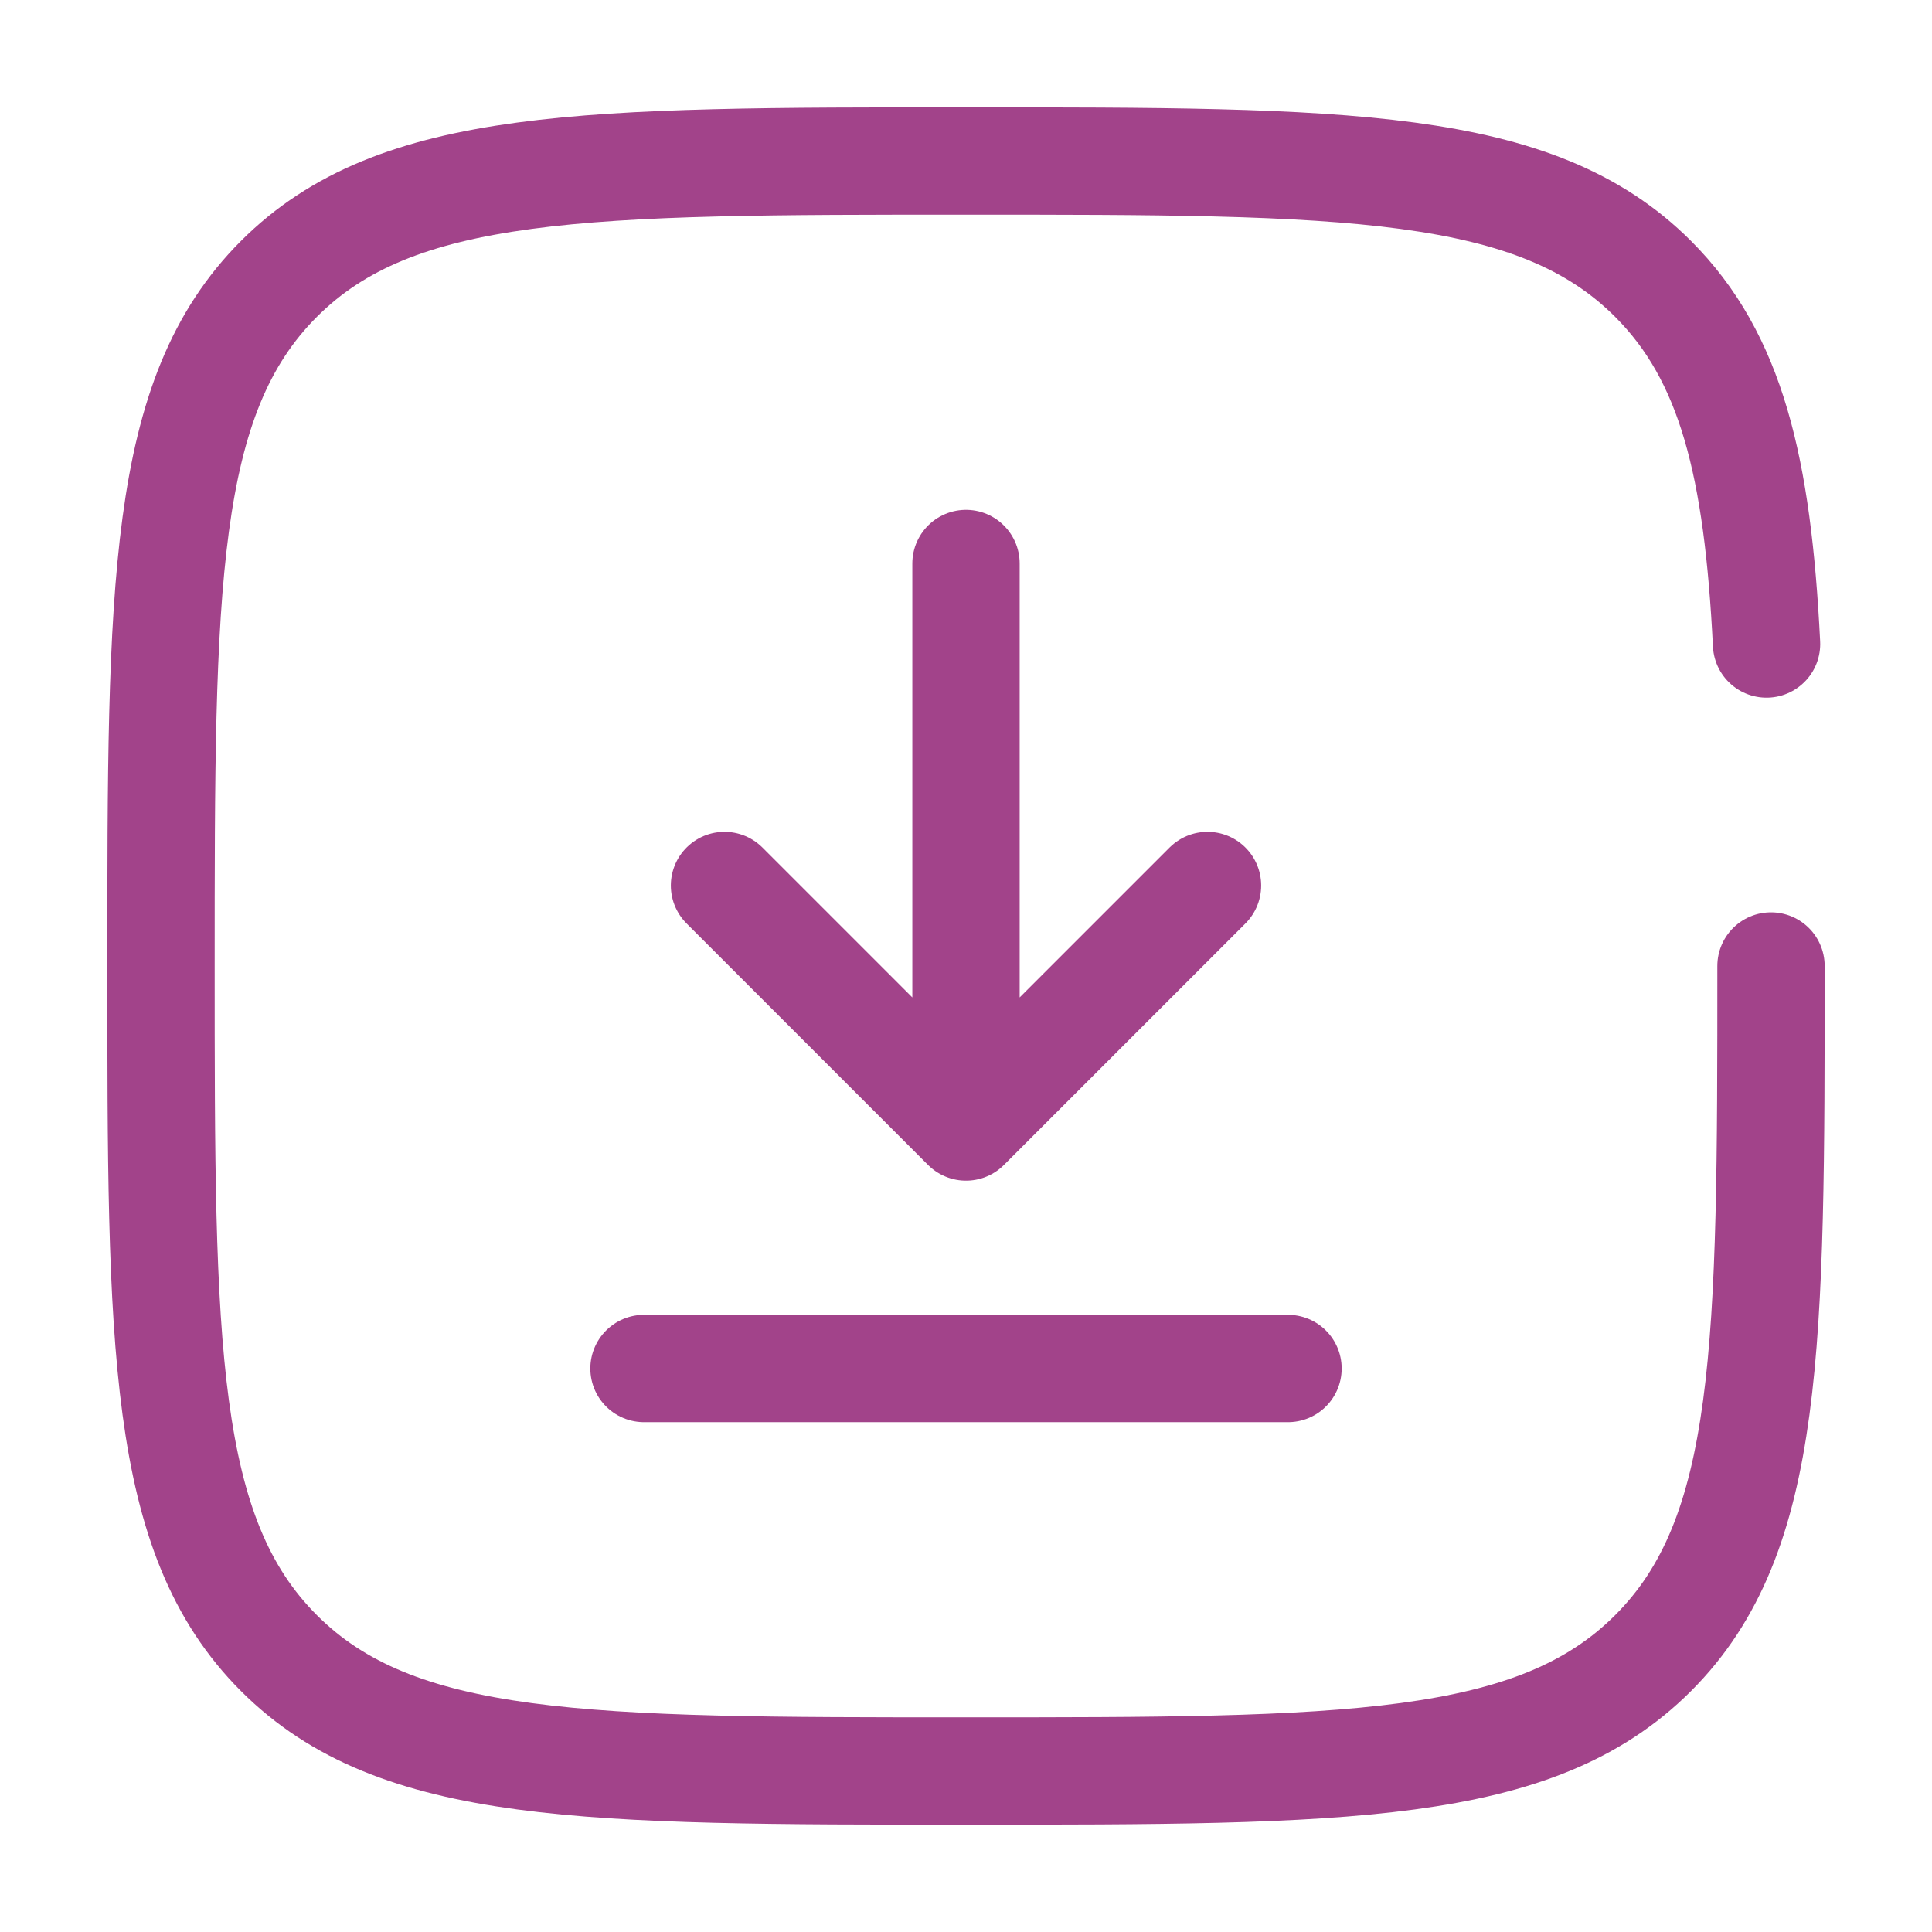
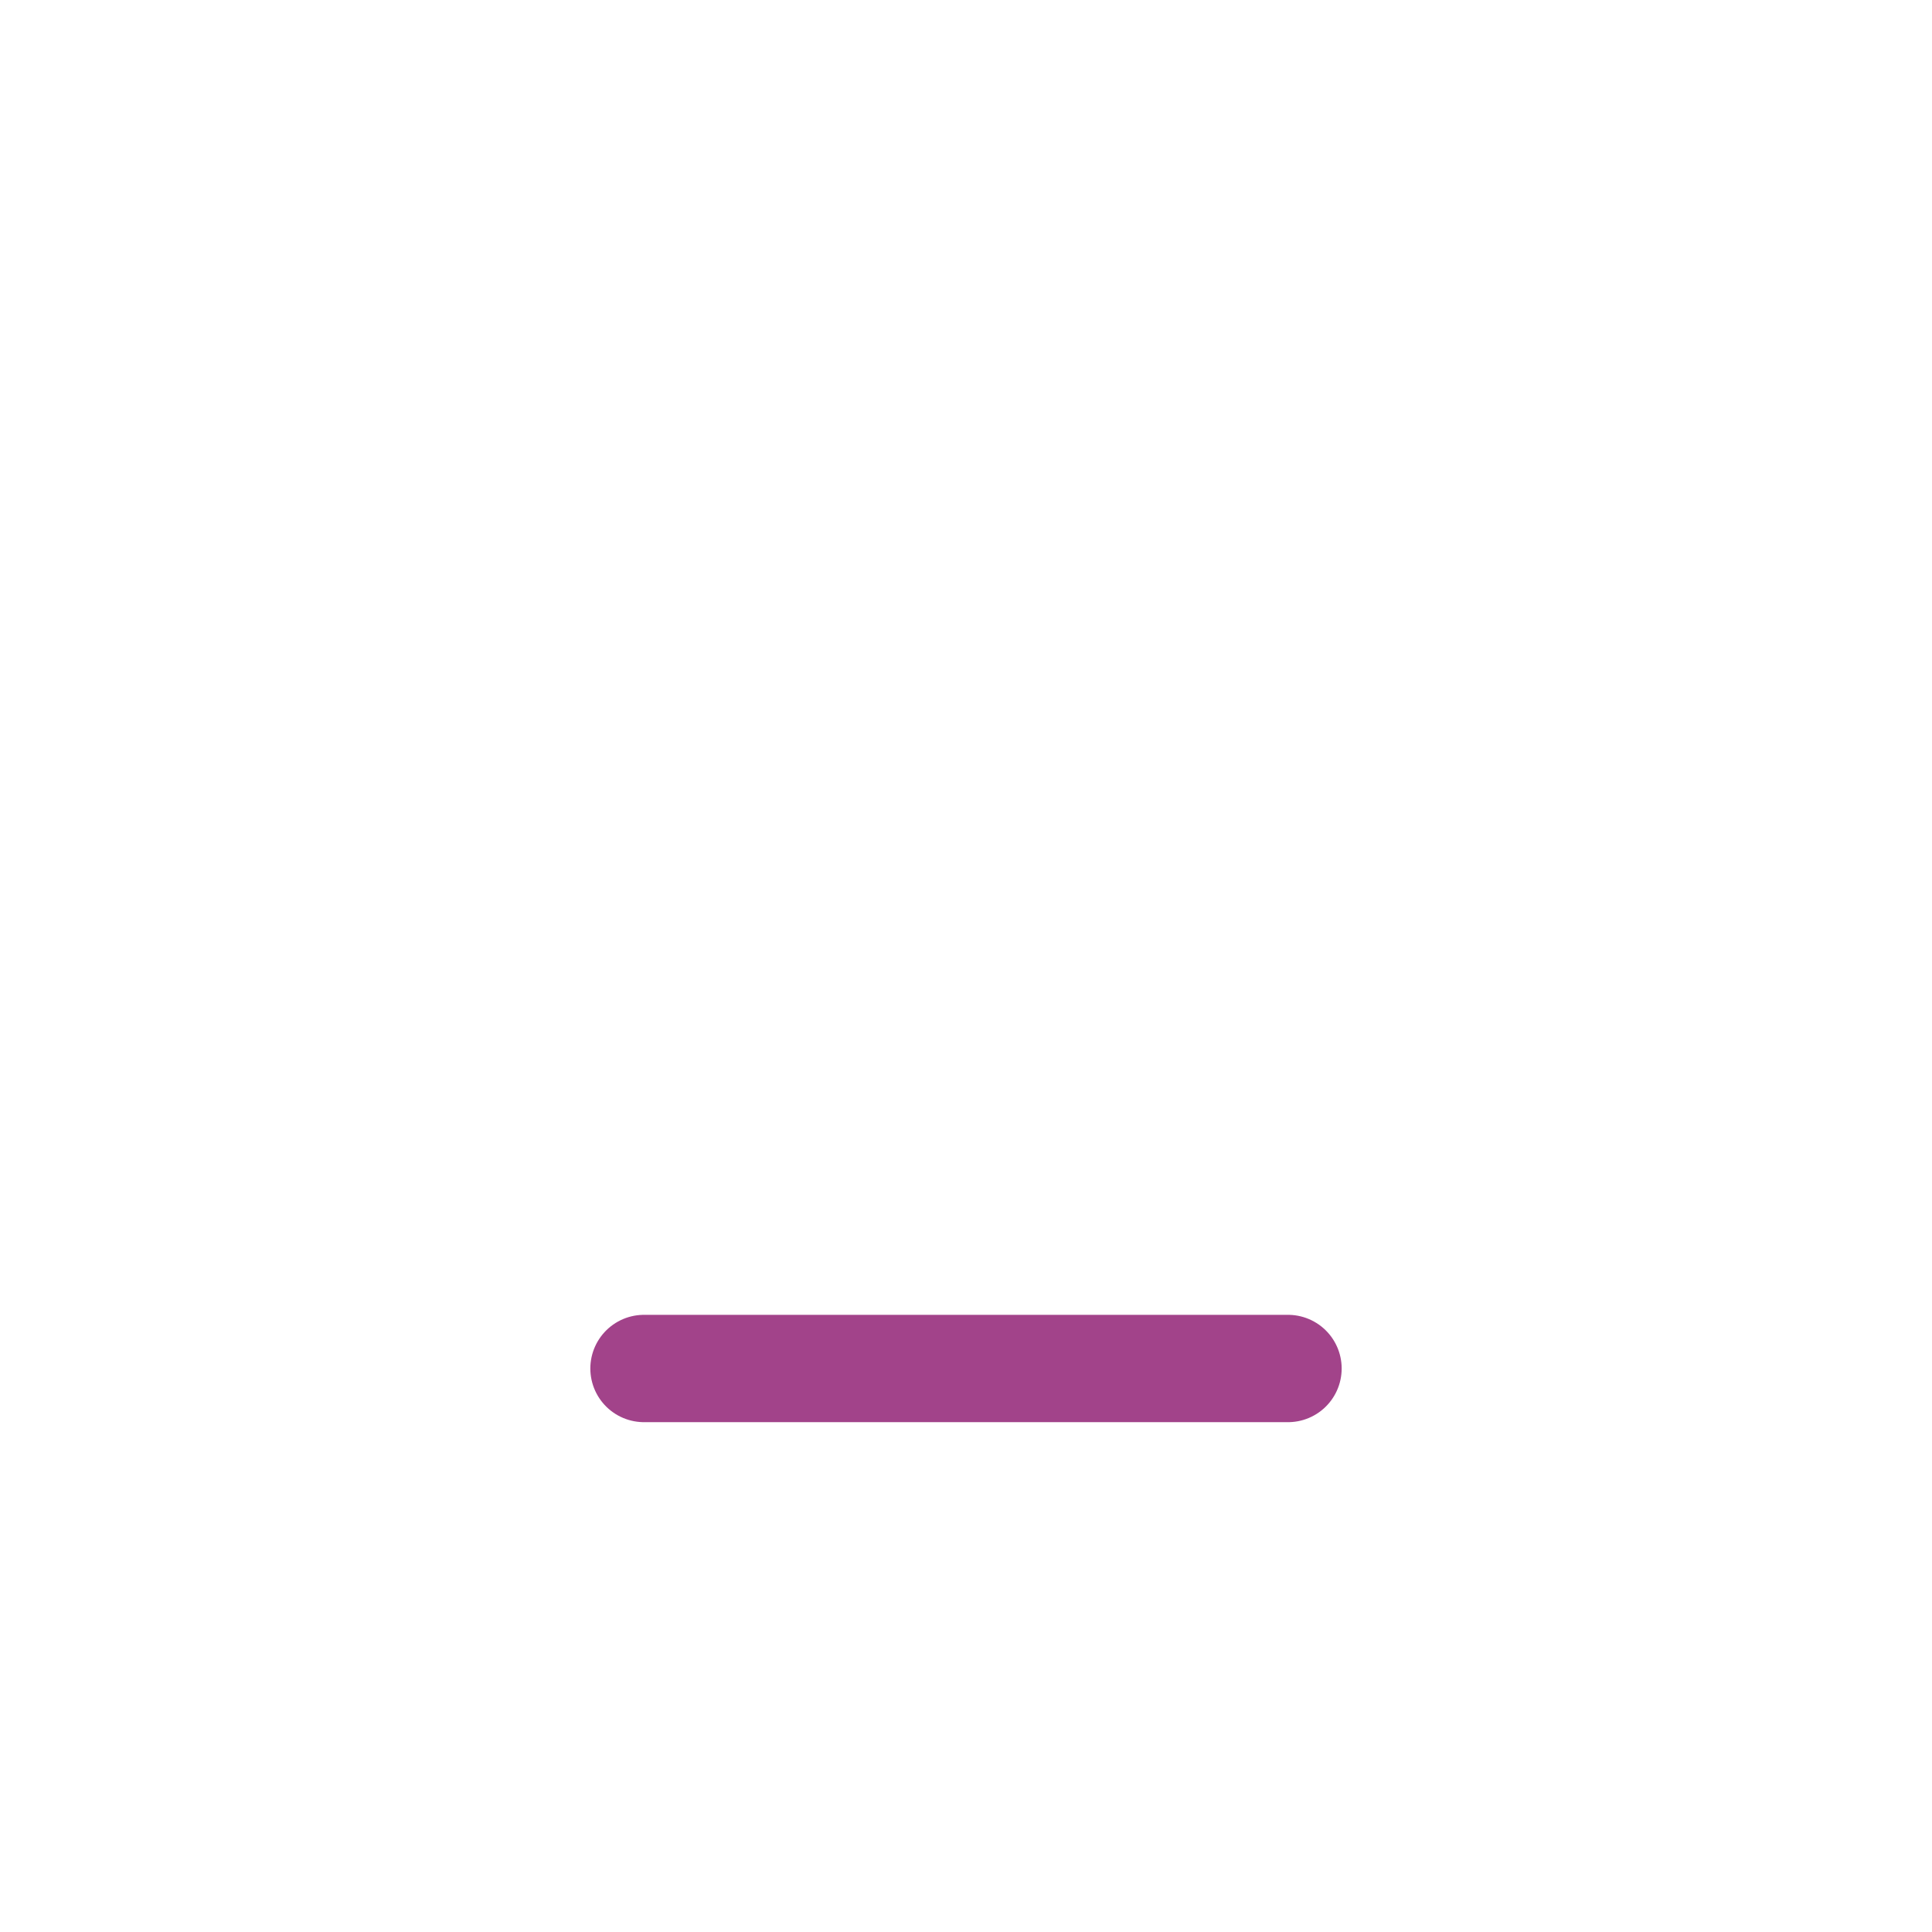
<svg xmlns="http://www.w3.org/2000/svg" width="36" height="36" viewBox="0 0 36 36" fill="none">
-   <path d="M18 10.5V21M18 21L22.5 16.5M18 21L13.5 16.5" stroke="#A2438A" stroke-width="2" stroke-linecap="round" stroke-linejoin="round" />
  <path d="M24 25.5H18H12" stroke="#A2438A" stroke-width="2" stroke-linecap="round" />
-   <path d="M33 18C33 25.071 33 28.607 30.803 30.803C28.607 33 25.071 33 18 33C10.929 33 7.393 33 5.197 30.803C3 28.607 3 25.071 3 18C3 10.929 3 7.393 5.197 5.197C7.393 3 10.929 3 18 3C25.071 3 28.607 3 30.803 5.197C32.264 6.657 32.753 8.71 32.917 12" stroke="#A2438A" stroke-width="2" stroke-linecap="round" />
</svg>